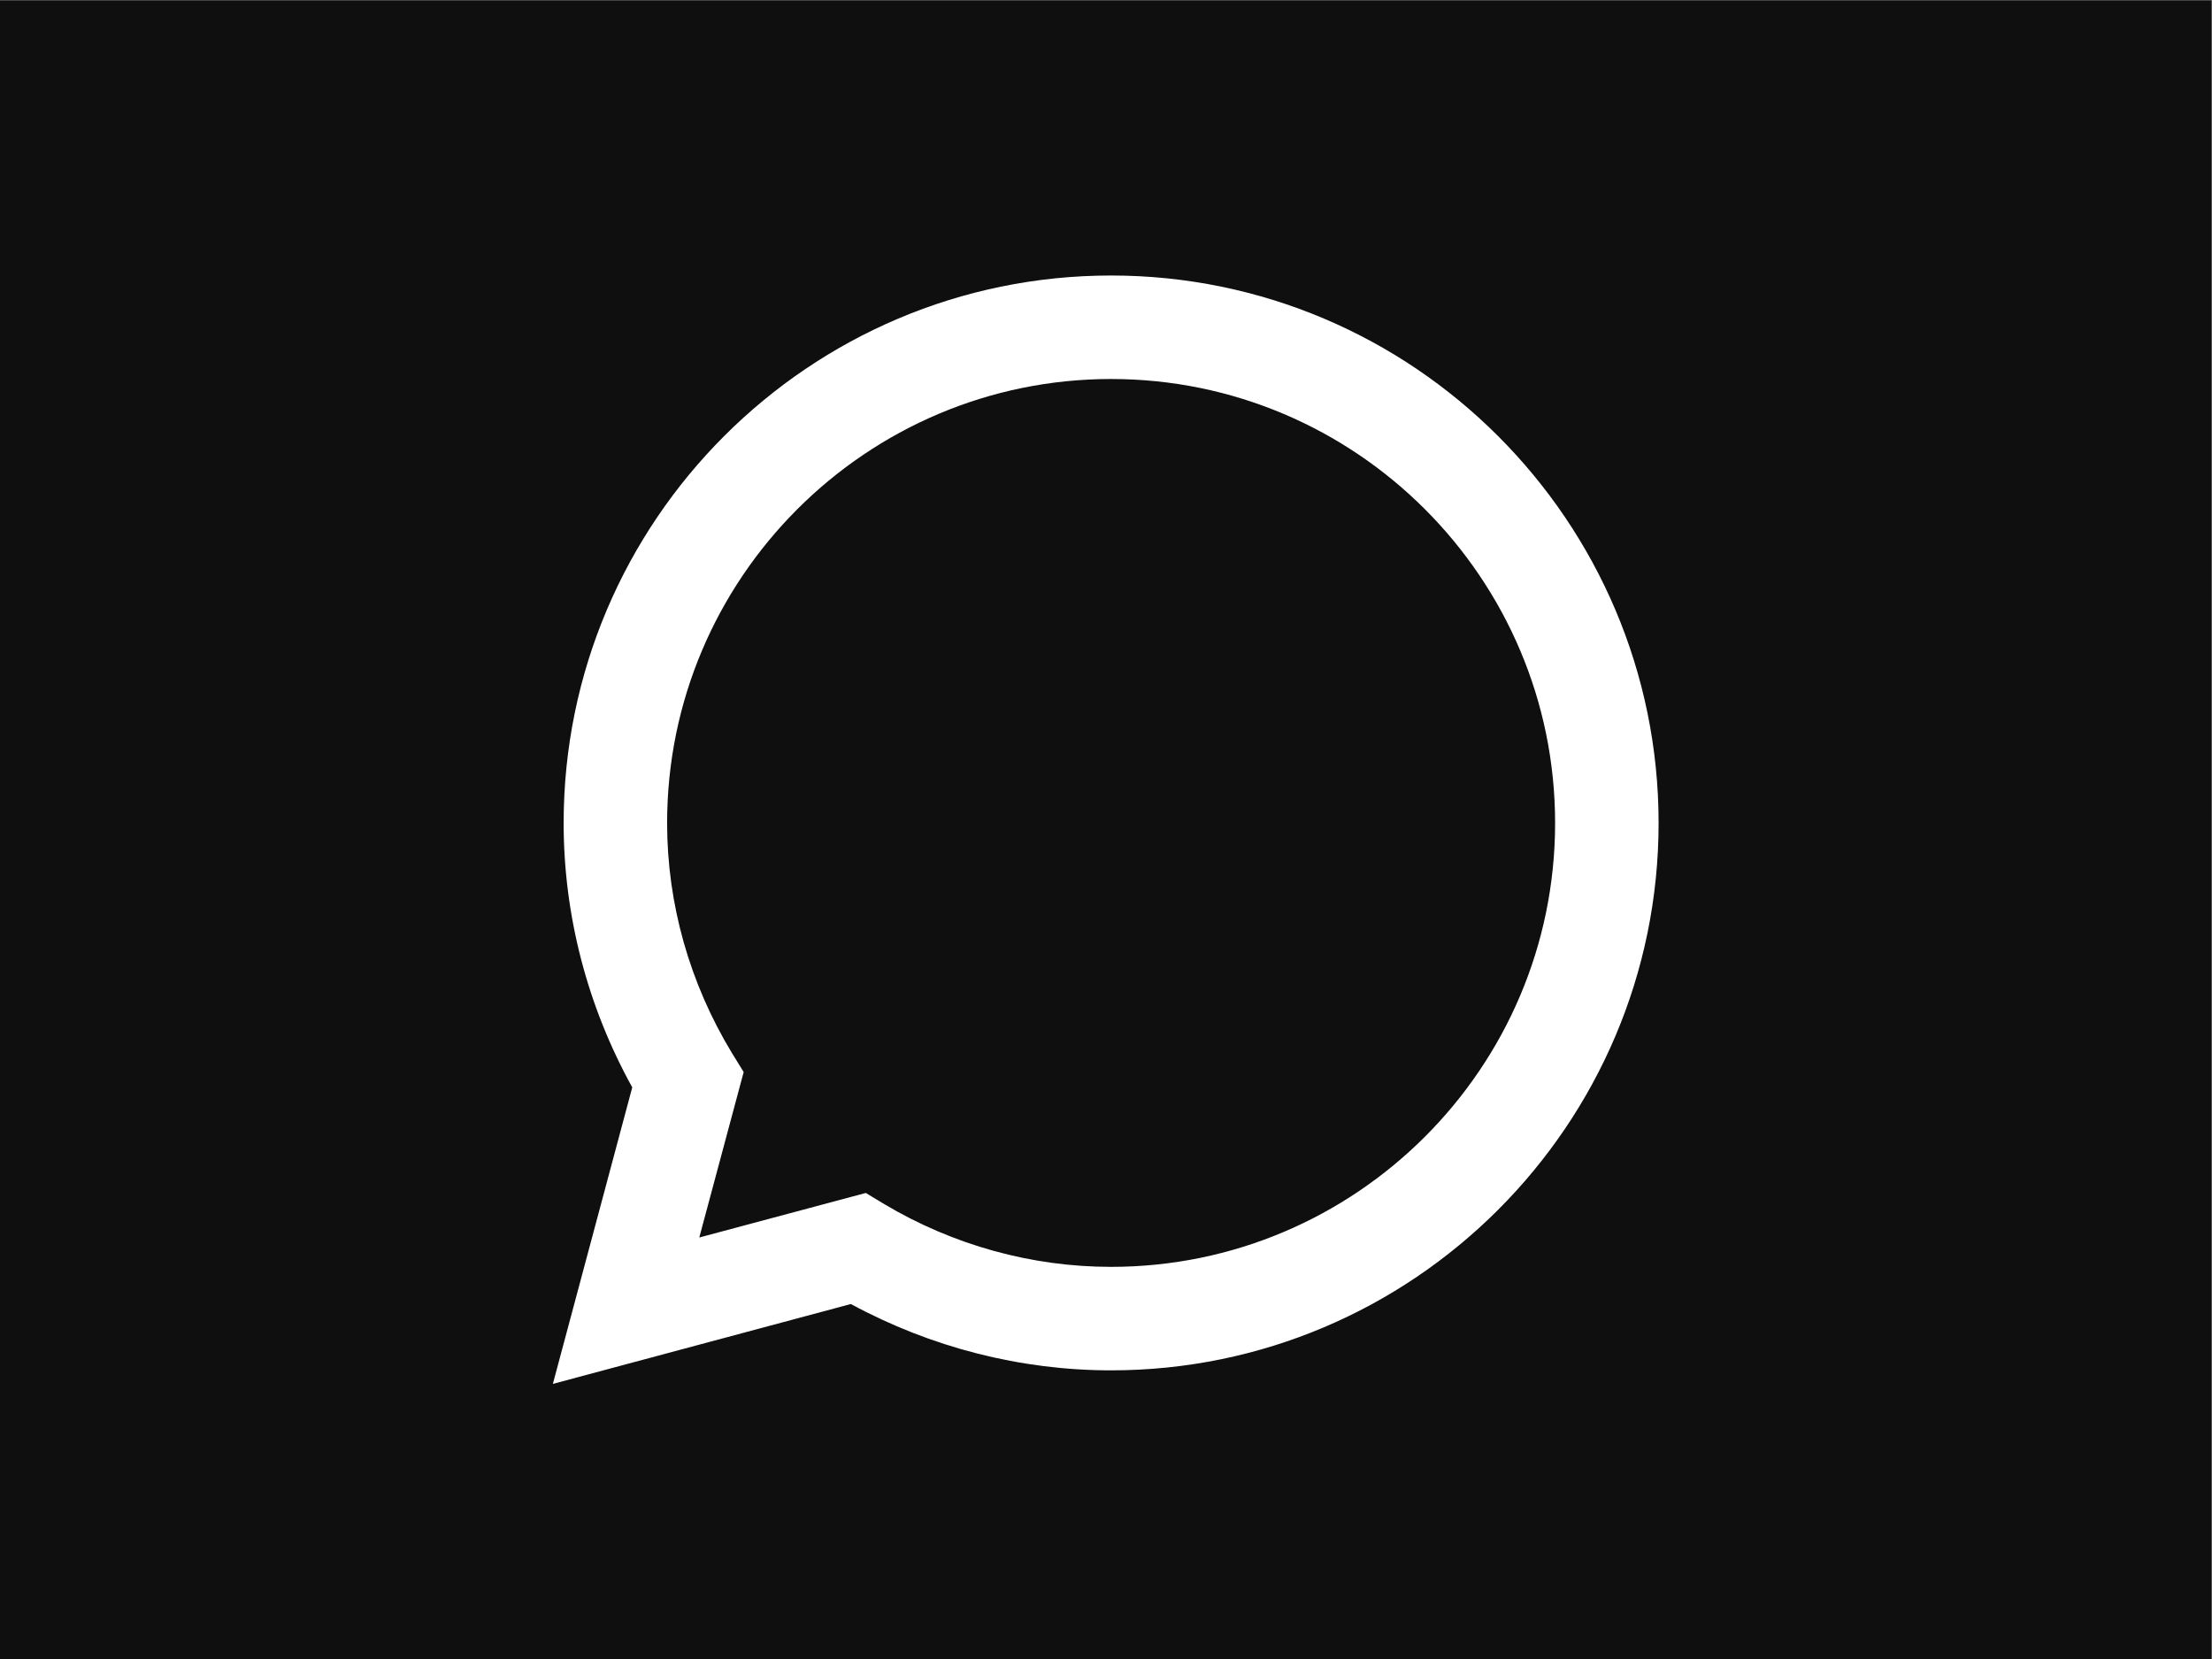
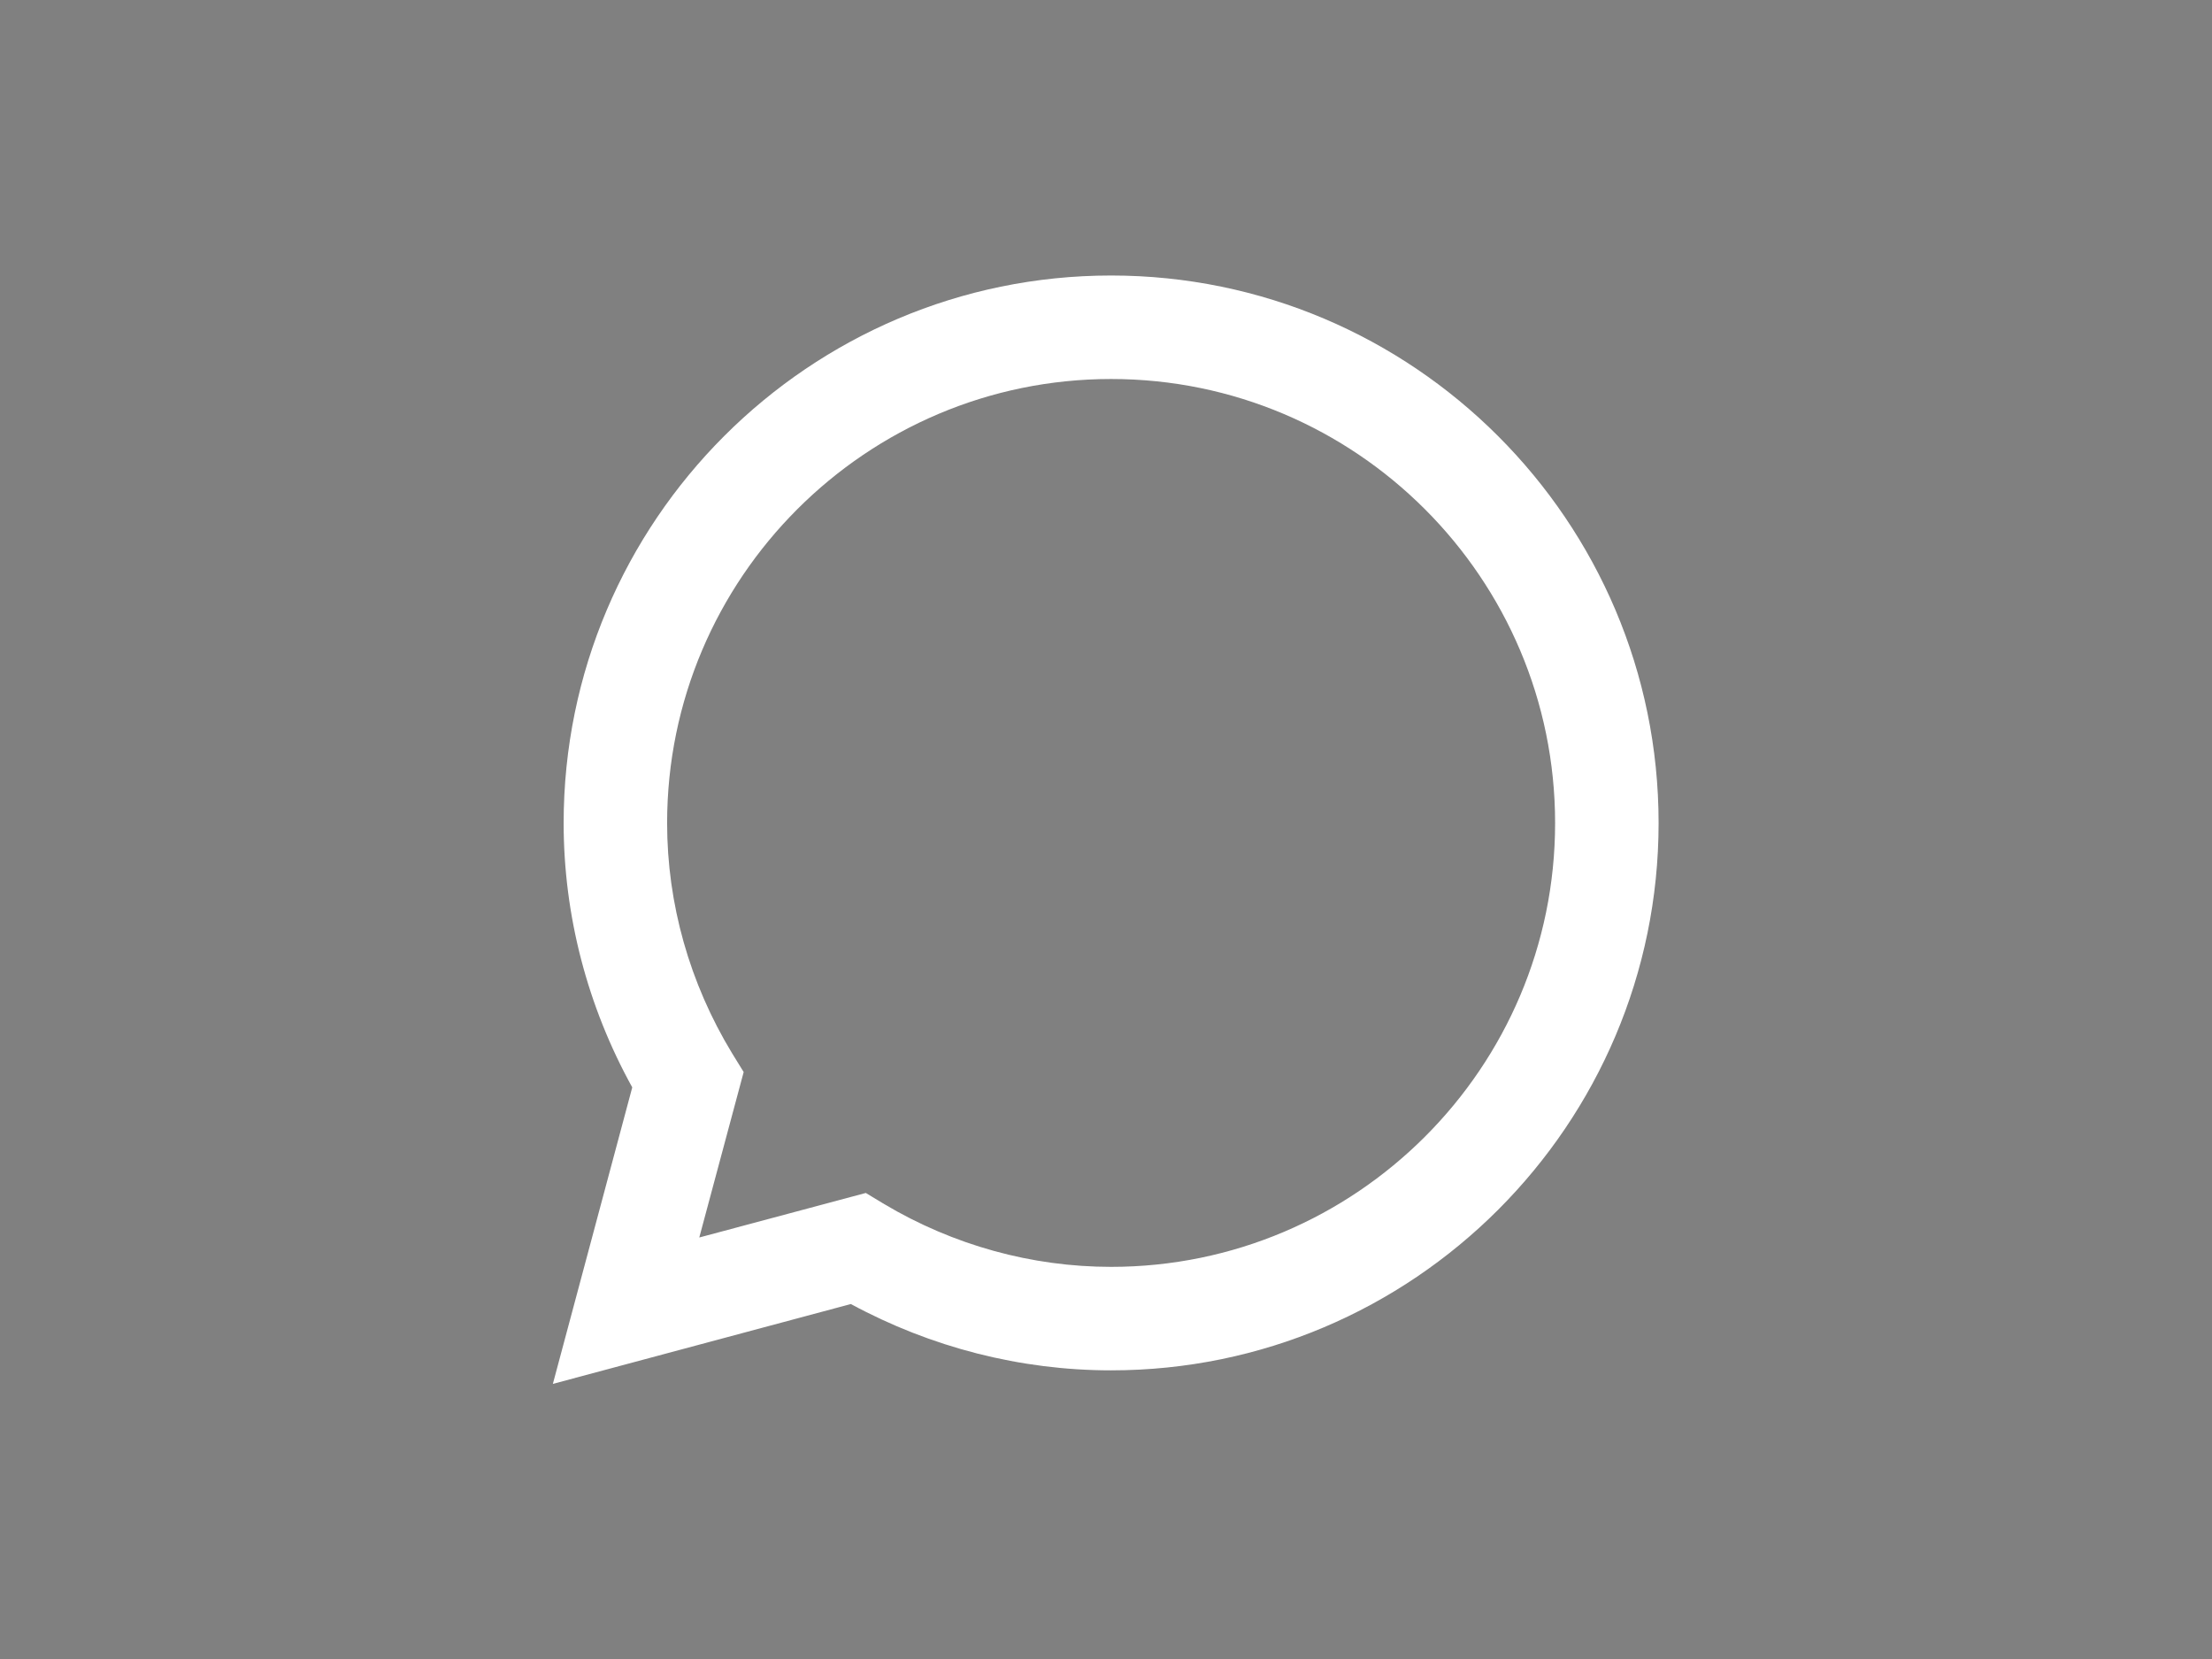
<svg xmlns="http://www.w3.org/2000/svg" viewBox="0 0 53.333 40" height="40" width="53.333" xml:space="preserve" id="svg2" version="1.1">
  <rect x="0" y="0" width="53.333" height="40" fill="#808080" stroke="none" />
  <defs id="defs6" />
  <g transform="matrix(1.333,0,0,-1.333,0,40)" id="g10">
    <g transform="scale(0.1)" id="g12">
-       <path id="path14" style="fill:#0f0f0f;fill-opacity:1;fill-rule:nonzero;stroke:none" d="M 400,0 H 0 V 300 H 400 V 0" />
      <path id="path16" style="fill:#ffffff;fill-opacity:1;fill-rule:nonzero;stroke:none" d="m 100,49.762 14.359,53.633 c -8.117,14.679 -12.41,31.128 -12.41,47.812 0,54.621 44.434,99.035 99.024,99.035 54.59,0 99.027,-44.414 99.027,-99.035 0,-54.59 -44.437,-98.996 -99.027,-98.996 -16.395,0 -32.563,4.141 -47.075,11.996 L 100,49.762 m 56.602,34.535 3.375,-2.039 c 12.476,-7.414 26.636,-11.328 40.996,-11.328 44.281,0 80.308,36.004 80.308,80.277 0,44.281 -36.027,80.316 -80.308,80.316 -44.282,0 -80.309,-36.035 -80.309,-80.316 0,-14.613 4.074,-28.996 11.746,-41.633 l 2.102,-3.406 -8.028,-29.926 30.118,8.055" />
    </g>
  </g>
</svg>